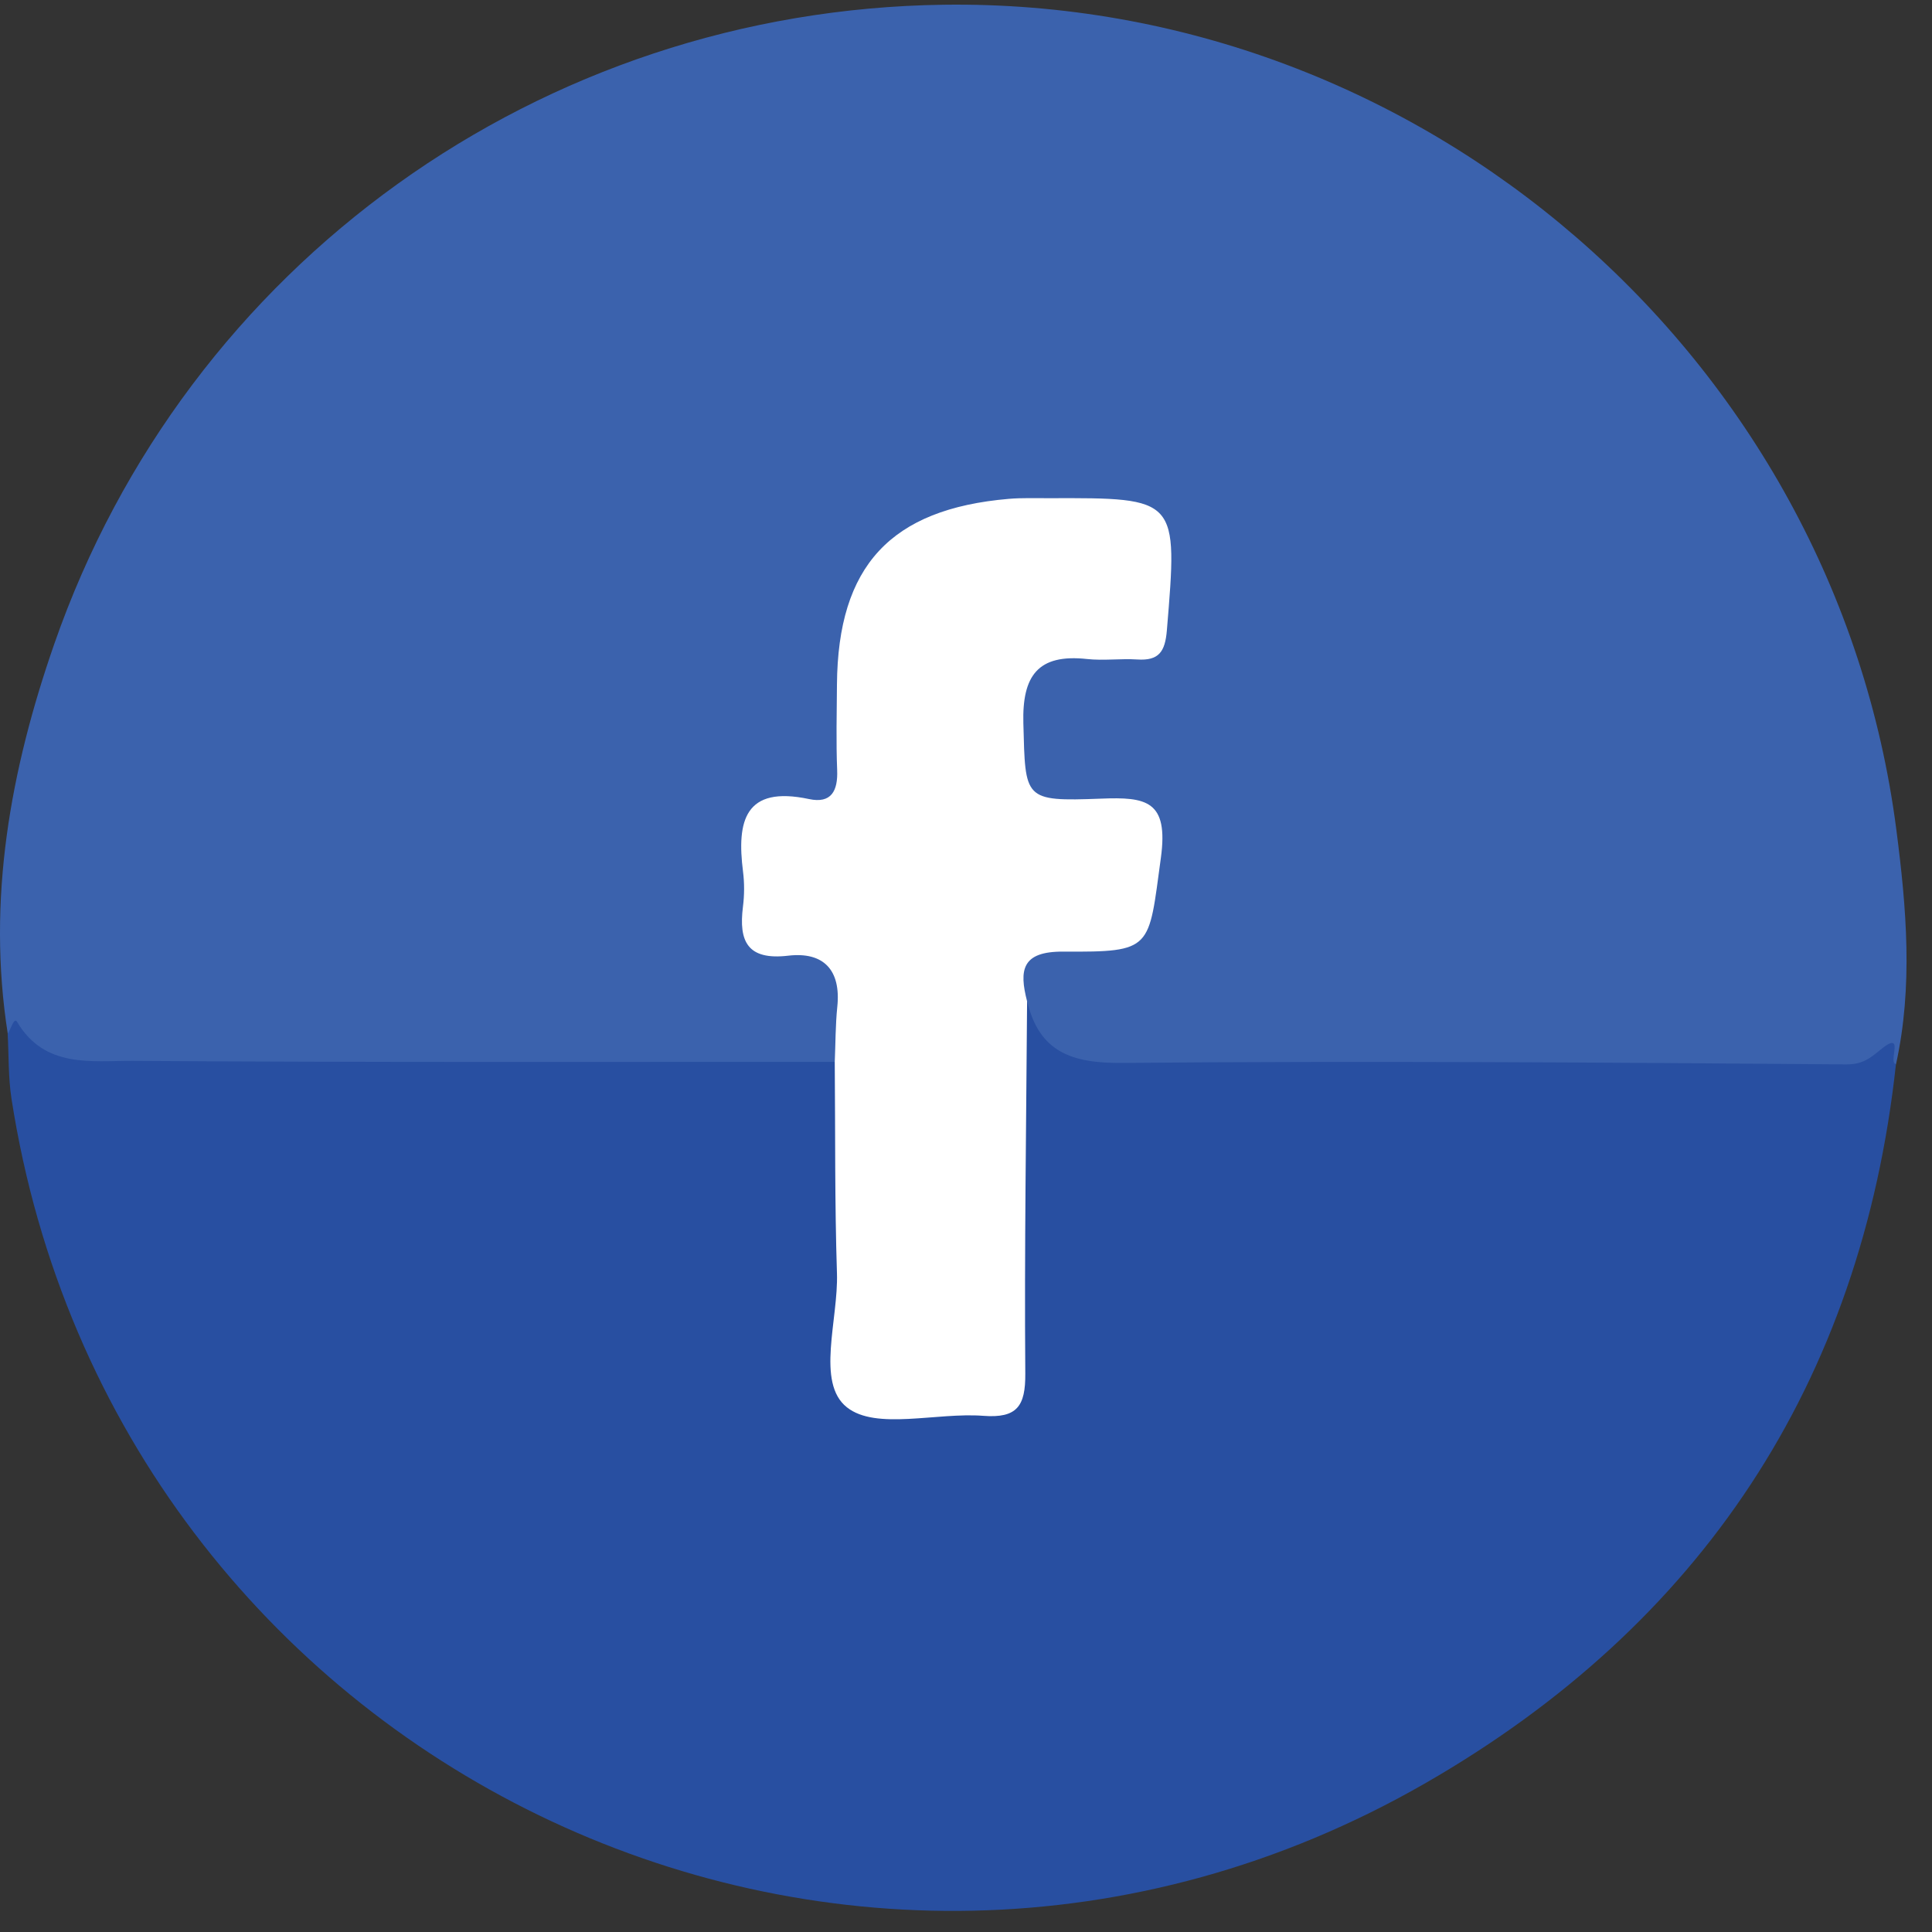
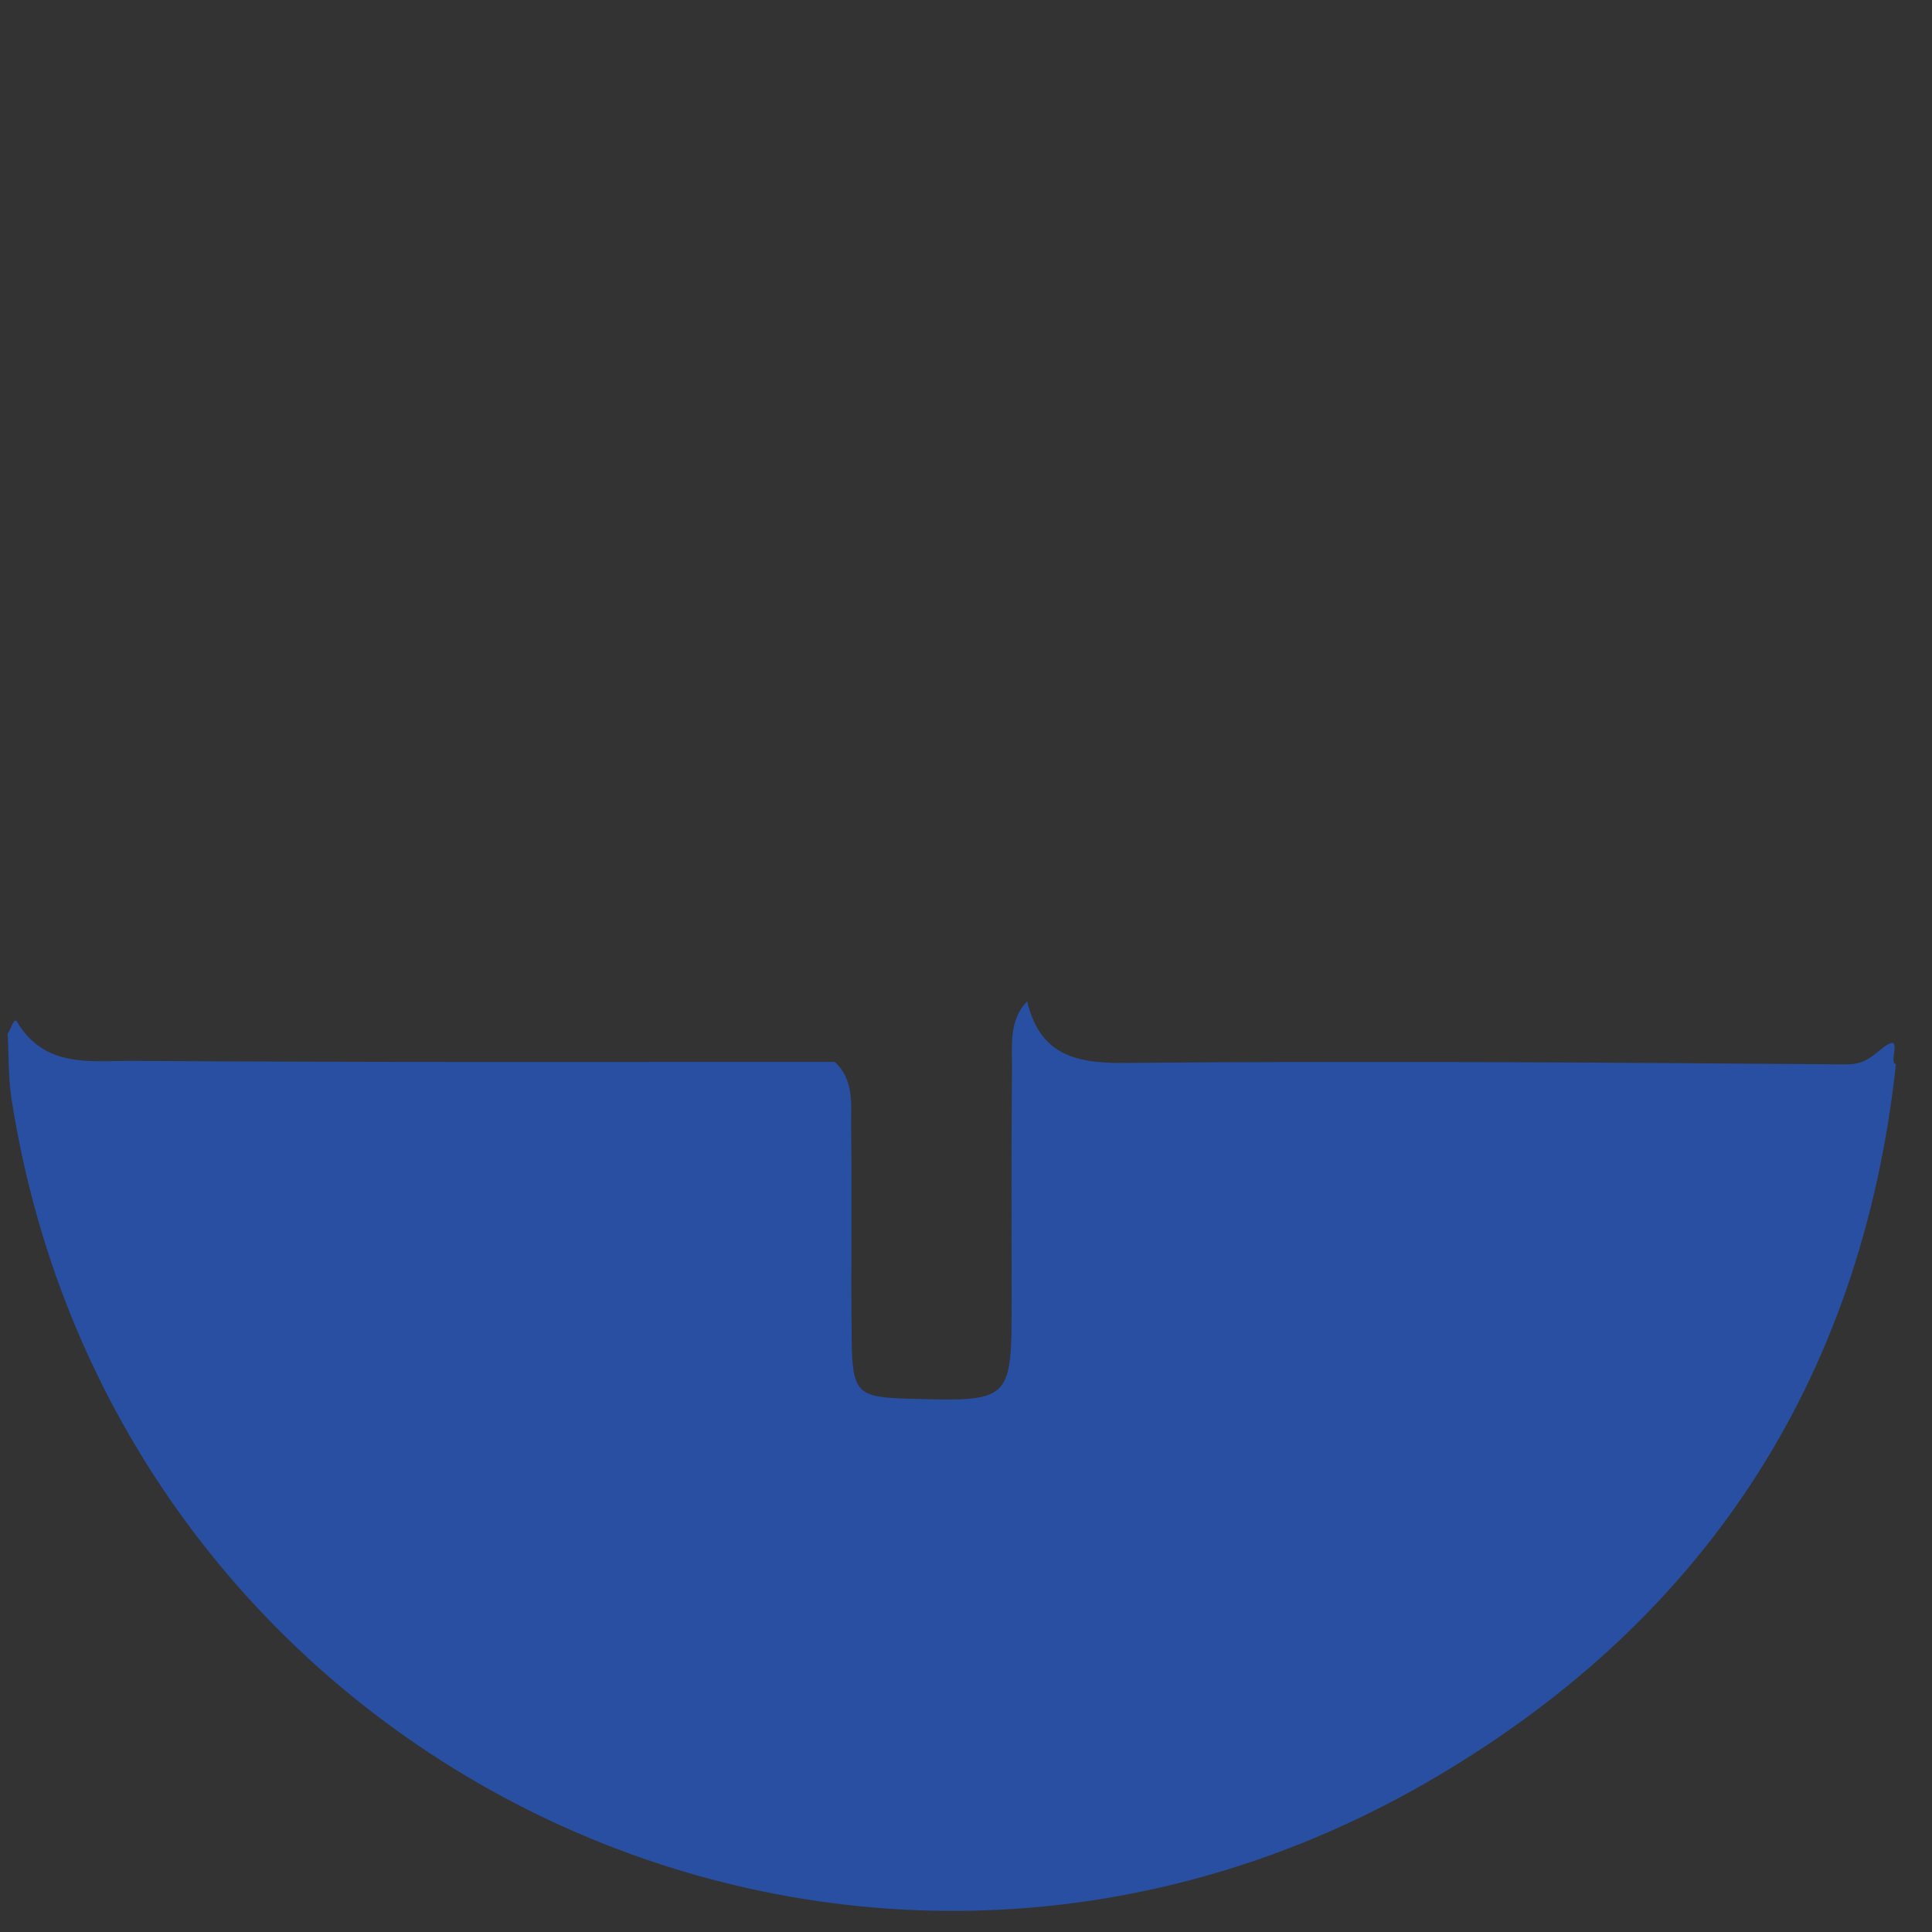
<svg xmlns="http://www.w3.org/2000/svg" width="29" height="29" viewBox="0 0 29 29" fill="none">
  <rect x="0" y="0" width="29" height="29" fill="#333333" stroke="none" />
-   <path fill-rule="evenodd" clip-rule="evenodd" d="M0.117 15.52C-0.2 13.504 0.158 11.554 0.814 9.668C2.799 3.96 8.128 0.153 14.164 0.071C21.339 -0.027 27.549 5.351 28.465 12.456C28.617 13.63 28.717 14.802 28.46 15.974C28.009 16.147 27.544 16.18 27.061 16.177C23.644 16.157 20.227 16.175 16.81 16.163C15.765 16.159 15.589 16.02 15.285 15.079C15.248 14.225 15.337 14.123 16.174 14.058C17.032 13.991 17.468 13.296 17.157 12.501C17.032 12.185 16.76 12.242 16.519 12.226C15.308 12.149 14.822 11.351 15.282 10.191C15.467 9.726 15.868 9.705 16.279 9.667C16.614 9.635 17.061 9.801 17.231 9.401C17.418 8.959 17.363 8.458 17.255 7.989C17.191 7.711 16.927 7.701 16.702 7.695C16.048 7.679 15.393 7.653 14.744 7.782C13.486 8.031 12.873 8.715 12.78 10.001C12.748 10.453 12.769 10.907 12.761 11.36C12.754 11.862 12.558 12.184 12.018 12.21C11.635 12.229 11.38 12.394 11.417 12.811C11.458 13.271 11.193 13.819 11.889 14.086C12.805 14.437 12.988 15.076 12.526 16.017C12.226 16.192 11.894 16.169 11.568 16.17C8.42 16.173 5.273 16.178 2.124 16.167C1.393 16.164 0.654 16.144 0.117 15.52Z" fill="#3B62AD" />
  <path fill-rule="evenodd" clip-rule="evenodd" d="M15.418 15.029C15.6 15.796 16.092 15.962 16.849 15.955C20.468 15.922 24.086 15.948 27.704 15.977C27.943 15.979 28.058 15.897 28.216 15.765C28.614 15.434 28.33 15.956 28.459 15.972C27.939 20.771 25.525 24.393 21.394 26.767C12.661 31.786 1.722 26.455 0.173 16.496C0.123 16.175 0.133 15.844 0.115 15.518C0.163 15.452 0.21 15.261 0.256 15.338C0.671 16.039 1.371 15.921 1.987 15.924C5.502 15.948 9.016 15.938 12.53 15.939C12.828 16.215 12.772 16.586 12.776 16.93C12.79 17.988 12.772 19.046 12.784 20.105C12.794 20.91 12.864 20.973 13.637 20.995C15.185 21.04 15.185 21.04 15.185 19.508C15.186 18.348 15.179 17.19 15.19 16.031C15.193 15.685 15.142 15.317 15.418 15.029Z" fill="#284FA1" />
-   <path fill-rule="evenodd" clip-rule="evenodd" d="M15.417 15.03C15.404 16.893 15.376 18.756 15.39 20.618C15.394 21.106 15.267 21.291 14.759 21.252C14.06 21.198 13.15 21.472 12.712 21.124C12.245 20.754 12.586 19.806 12.563 19.111C12.529 18.055 12.539 16.997 12.53 15.94C12.542 15.664 12.54 15.387 12.568 15.113C12.626 14.558 12.36 14.284 11.833 14.345C11.221 14.417 11.086 14.133 11.152 13.61C11.174 13.436 11.175 13.255 11.153 13.082C11.057 12.325 11.178 11.789 12.143 11.994C12.478 12.066 12.579 11.872 12.566 11.558C12.549 11.131 12.56 10.702 12.563 10.274C12.577 8.495 13.368 7.64 15.142 7.488C15.342 7.471 15.545 7.479 15.746 7.478C17.688 7.472 17.68 7.472 17.515 9.463C17.488 9.783 17.395 9.92 17.071 9.899C16.82 9.883 16.565 9.919 16.316 9.892C15.58 9.812 15.342 10.142 15.361 10.857C15.392 11.999 15.358 12.032 16.525 11.988C17.205 11.961 17.543 12.015 17.425 12.878C17.237 14.25 17.31 14.292 15.961 14.284C15.335 14.28 15.296 14.561 15.417 15.03Z" fill="white" />
</svg>